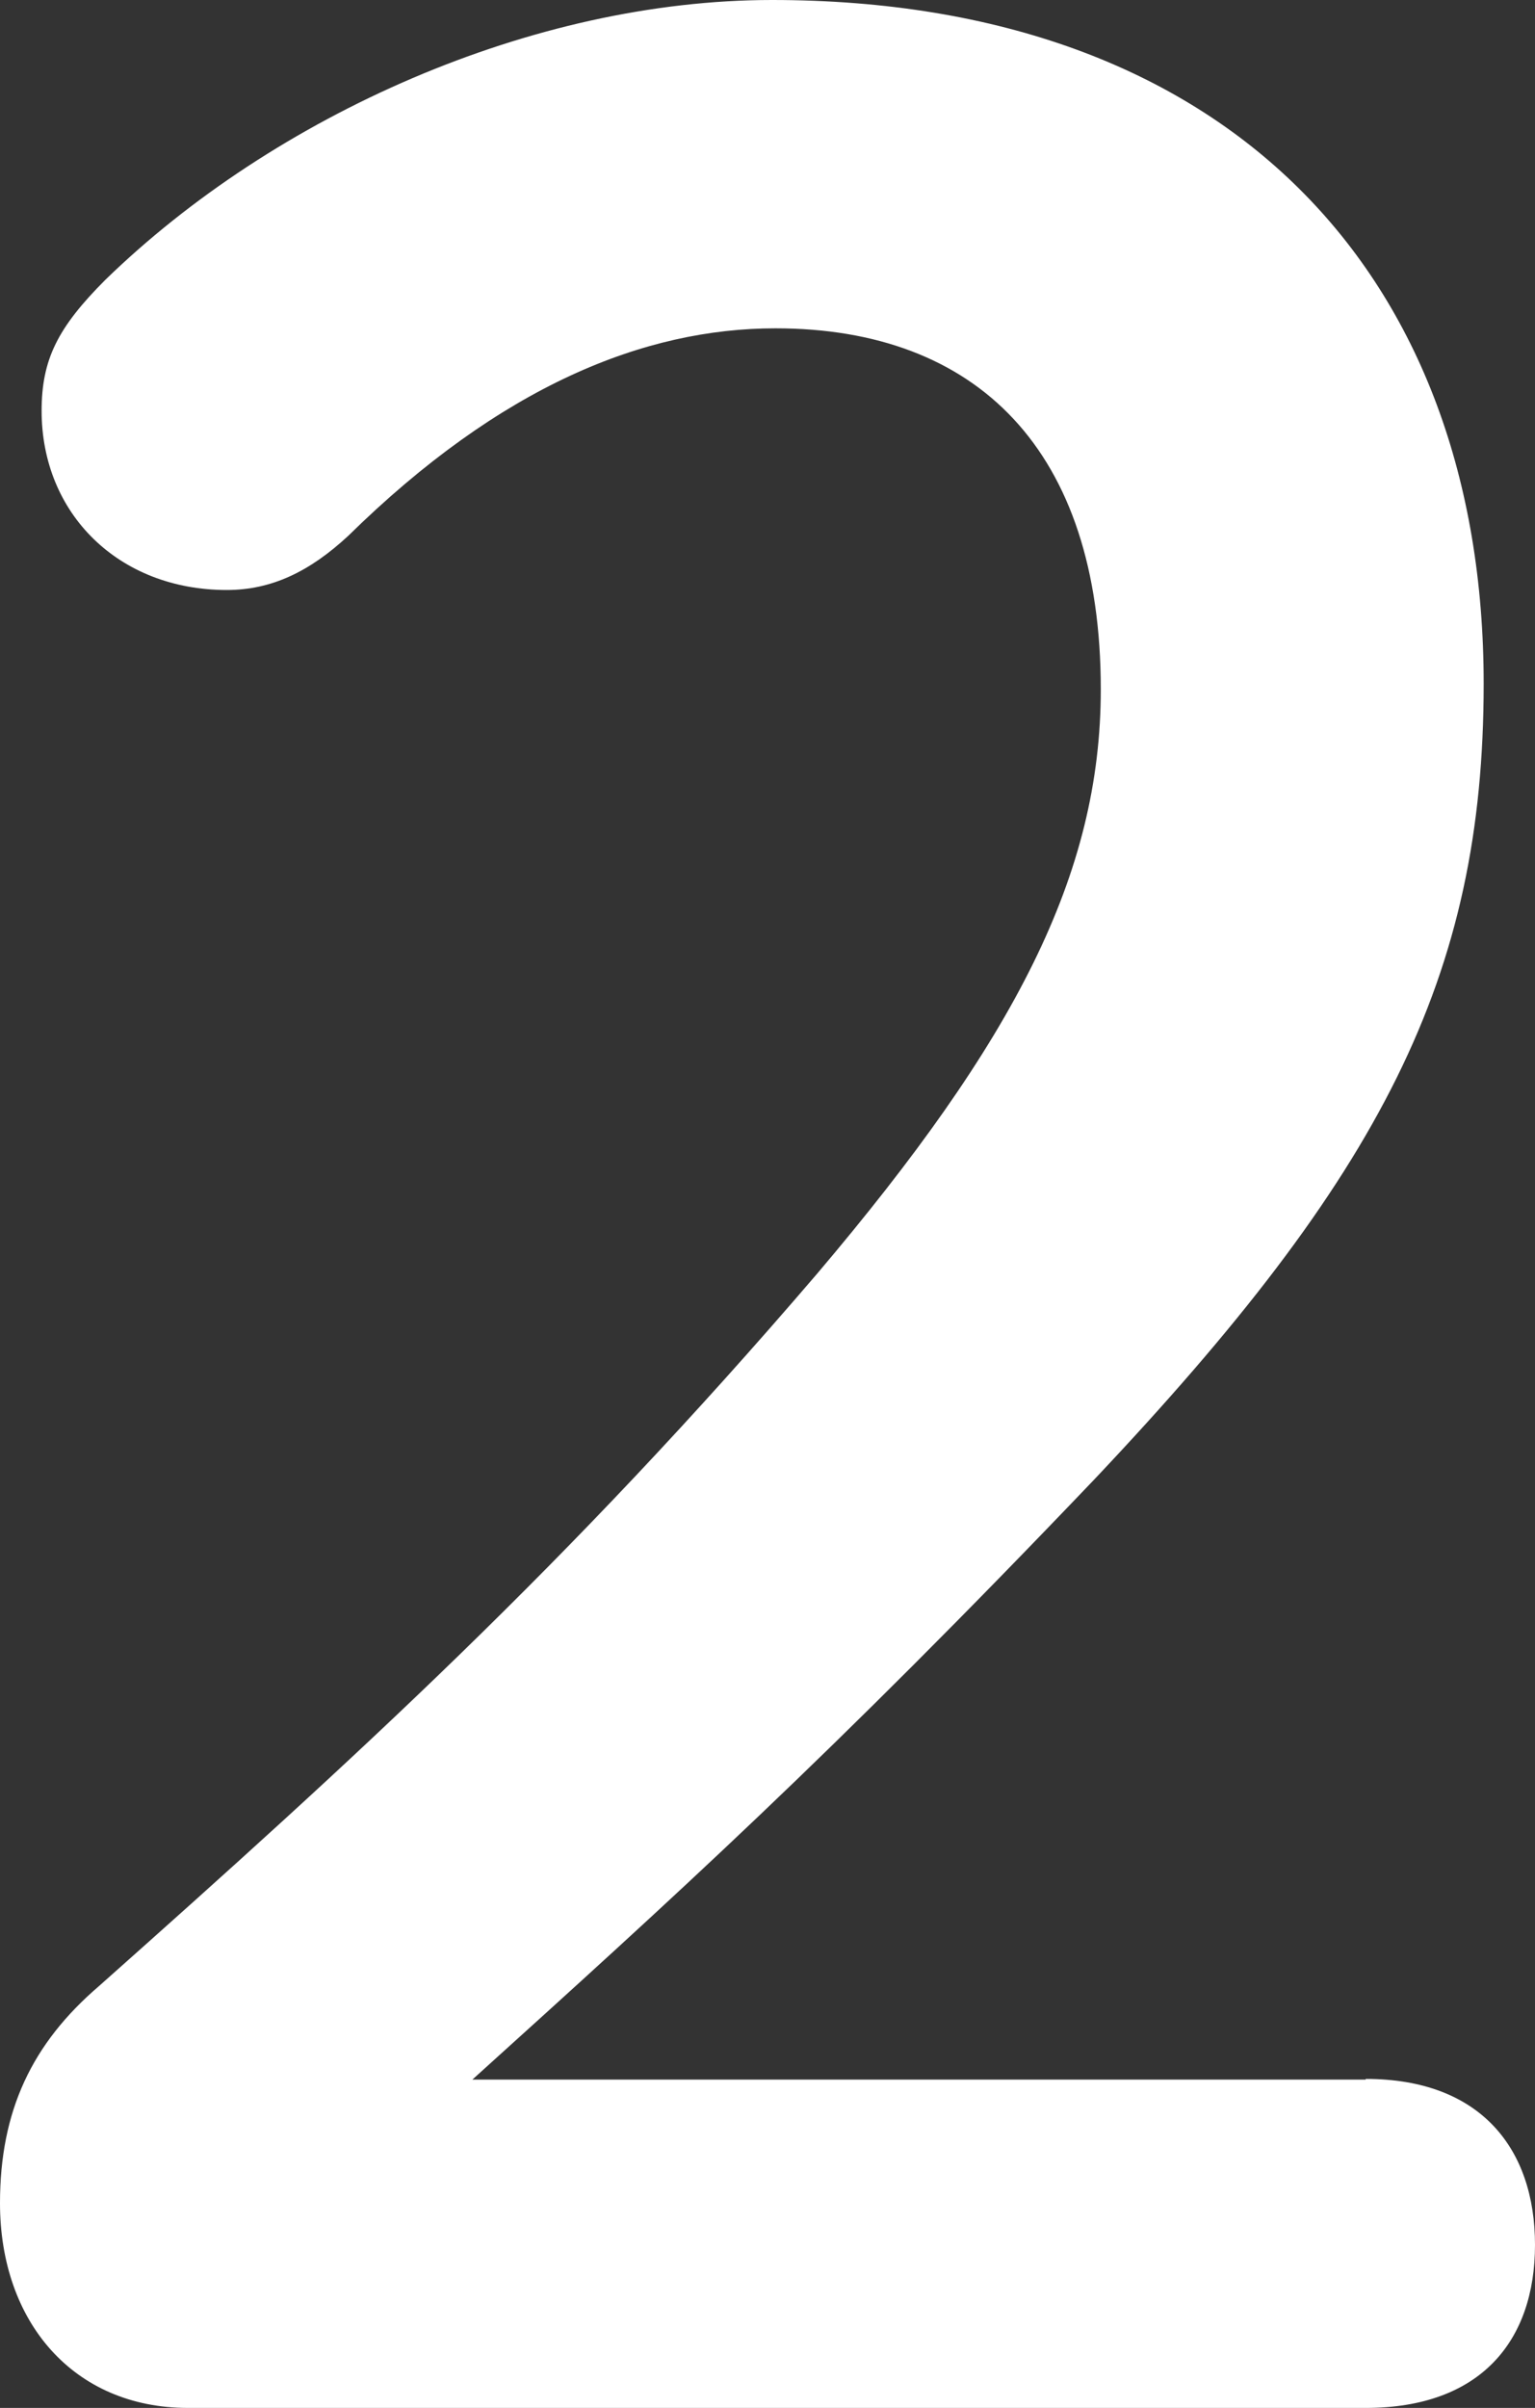
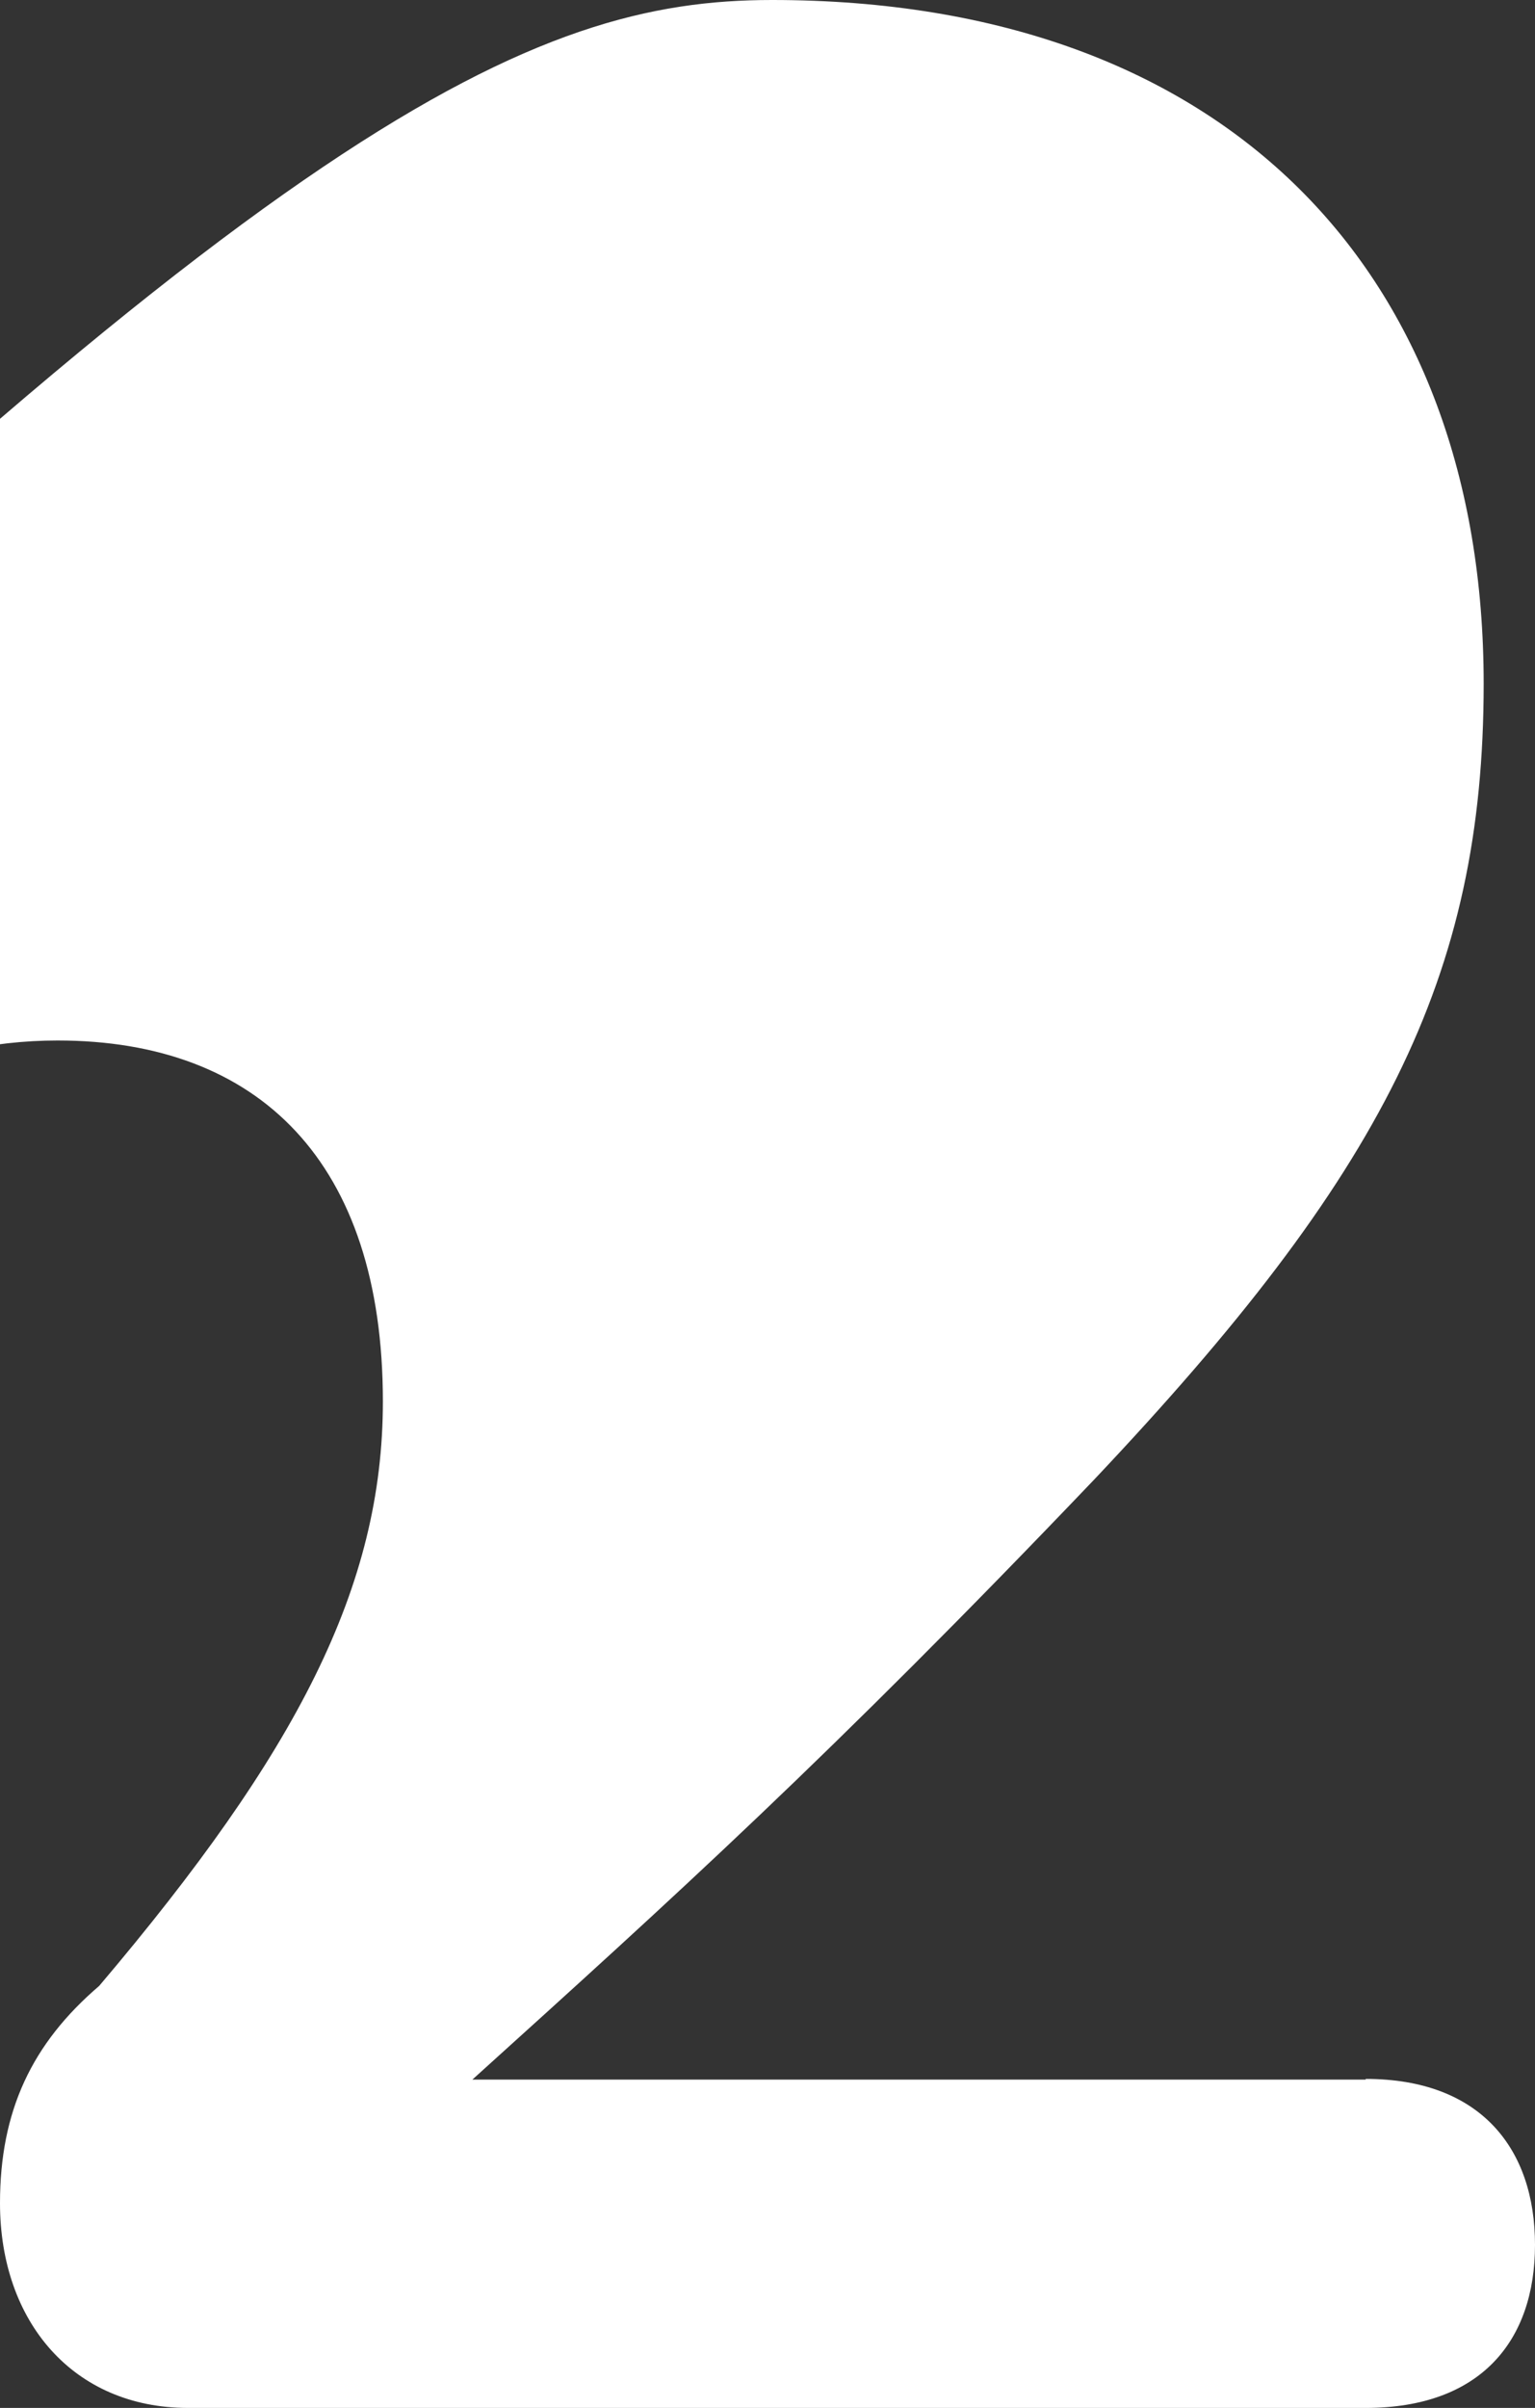
<svg xmlns="http://www.w3.org/2000/svg" version="1.1" x="0px" y="0px" width="22.13px" height="34.69px" viewBox="0 0 22.13 34.69" style="overflow:visible;enable-background:new 0 0 22.13 34.69;" xml:space="preserve">
  <rect x="0" y="0" width="22.13" height="34.69" fill="#333333" stroke="none" />
  <style type="text/css">
	.st0{fill:#FFFFFF;}
</style>
  <defs>
</defs>
  <g>
-     <path class="st0" d="M19.69,29.95c1.66,0,2.44,1.01,2.44,2.39c0,1.38-0.78,2.35-2.44,2.35H2.71C1.06,34.69,0,33.45,0,31.74   c0-1.33,0.46-2.3,1.43-3.13c3.68-3.27,6.76-6.07,10.35-10.26c2.85-3.36,4.09-5.75,4.09-8.42c0-3.45-1.79-5.2-4.69-5.2   c-1.89,0-3.96,0.83-6.16,2.99c-0.55,0.51-1.1,0.78-1.75,0.78c-1.56,0-2.67-1.1-2.67-2.58c0-0.74,0.23-1.2,0.92-1.89   C3.96,1.66,7.68,0,11.13,0c6.58,0,10.26,3.96,10.26,9.85c0,4.23-1.47,7.08-5.61,11.46c-3.82,4-6.07,6.03-8.97,8.65H19.69z" />
+     <path class="st0" d="M19.69,29.95c1.66,0,2.44,1.01,2.44,2.39c0,1.38-0.78,2.35-2.44,2.35H2.71C1.06,34.69,0,33.45,0,31.74   c0-1.33,0.46-2.3,1.43-3.13c2.85-3.36,4.09-5.75,4.09-8.42c0-3.45-1.79-5.2-4.69-5.2   c-1.89,0-3.96,0.83-6.16,2.99c-0.55,0.51-1.1,0.78-1.75,0.78c-1.56,0-2.67-1.1-2.67-2.58c0-0.74,0.23-1.2,0.92-1.89   C3.96,1.66,7.68,0,11.13,0c6.58,0,10.26,3.96,10.26,9.85c0,4.23-1.47,7.08-5.61,11.46c-3.82,4-6.07,6.03-8.97,8.65H19.69z" />
  </g>
</svg>